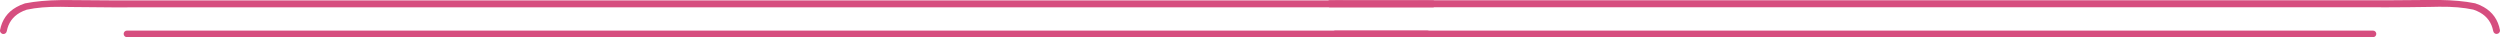
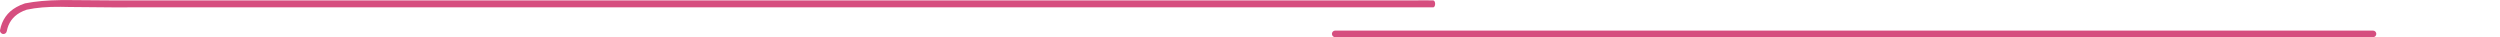
<svg xmlns="http://www.w3.org/2000/svg" id="_レイヤー_2" data-name="レイヤー 2" viewBox="0 0 611.6 9.11">
  <defs>
    <style>
      .cls-1 {
        fill: #d64e7f;
      }
    </style>
  </defs>
  <g id="_レイヤー_1-2" data-name="レイヤー 1">
    <g>
-       <path class="cls-1" d="m325.26,1.78h248.94c6.47.02,13.43.03,20.43-.09.8-.02,1.47-.04,2.1-.04,3.37-.03,5.94.19,8.33.7.62.2,1.18.45,1.69.74,1.73.99,2.8,2.5,3.18,4.47.08.47.46.78.9.74.23-.02.45-.14.6-.34.14-.17.19-.38.16-.58-.46-2.51-1.8-4.42-3.98-5.66-.63-.36-1.35-.67-2.12-.92h-.02c-2.56-.51-5.35-.76-8.76-.81-.44,0-.9,0-1.4,0-.25,0-.51,0-.77,0-6.83.09-13.42.09-20.13.08h-243.54c-.6,0-1.2,0-1.79-.01-1.17-.01-2.39-.02-3.59.01-.05,0-.1,0-.15,0h-.08c-.36,0-.52.43-.52.85s.16.85.52.85Z" />
      <path class="cls-1" d="m.17,7.98c.15.19.37.32.6.34.44.04.82-.28.9-.74.38-1.98,1.45-3.48,3.18-4.47.5-.29,1.07-.54,1.69-.74,2.39-.51,4.96-.73,8.33-.7.63,0,1.3.02,2.1.04,7.01.11,13.96.11,20.43.09h313.17c.36,0,.52-.43.52-.85s-.16-.85-.52-.85h-.08c-.05,0-.1,0-.15,0-1.2-.04-2.41-.02-3.59-.01-.59,0-1.19.01-1.79.01H37.2c-6.71,0-13.3.01-20.13-.08-.27,0-.52,0-.77,0-.5,0-.96,0-1.4,0-3.41.05-6.19.3-8.76.8h-.02c-.78.26-1.49.57-2.12.93C1.81,2.98.47,4.89,0,7.4c-.03.2.02.4.16.57Z" />
      <path class="cls-1" d="m326.66,7.48h253.86c.45,0,.82.36.82.81h0c0,.45-.37.81-.82.81h-253.86c-.45,0-.82-.37-.82-.81h0c0-.45.37-.81.82-.81Z" />
-       <path class="cls-1" d="m31.07,7.48h318.1c.45,0,.82.36.82.81h0c0,.45-.37.81-.82.81H31.07c-.45,0-.82-.37-.82-.81h0c0-.45.37-.81.82-.81Z" />
    </g>
  </g>
</svg>